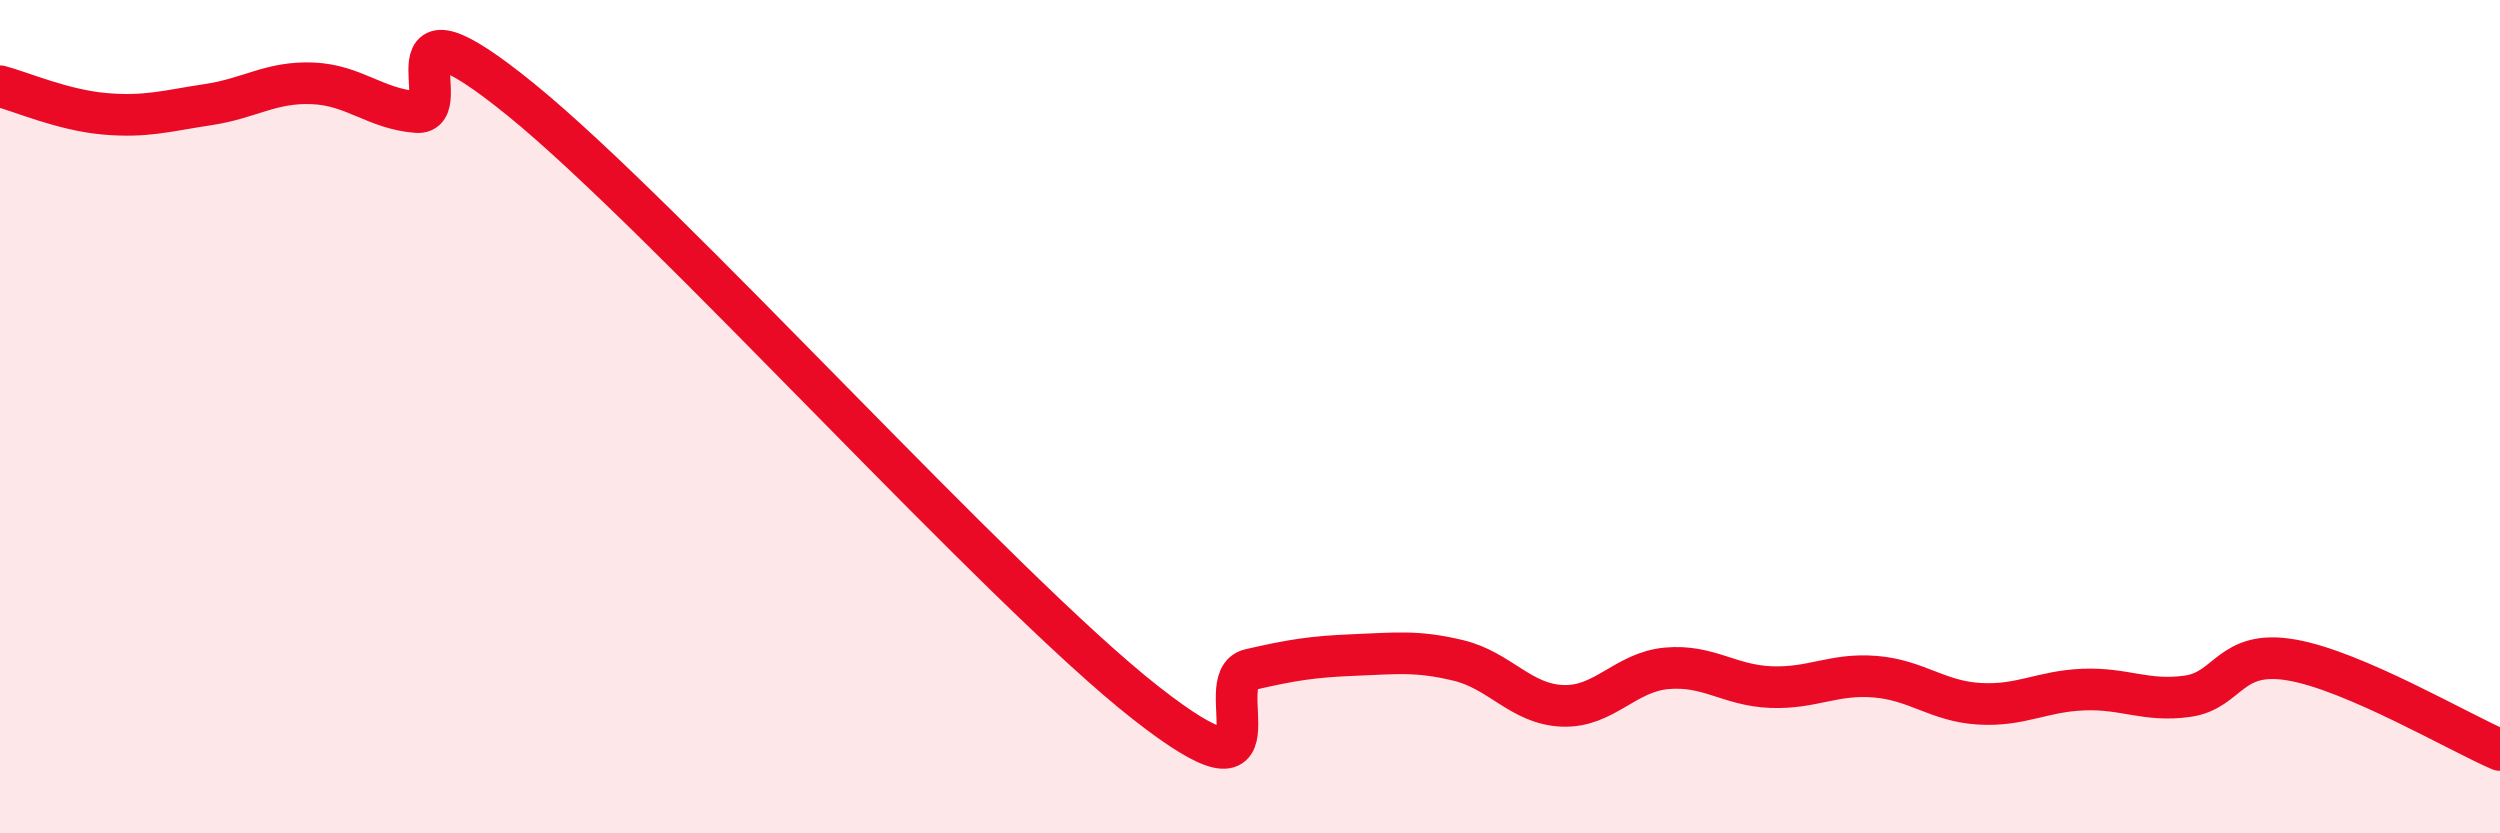
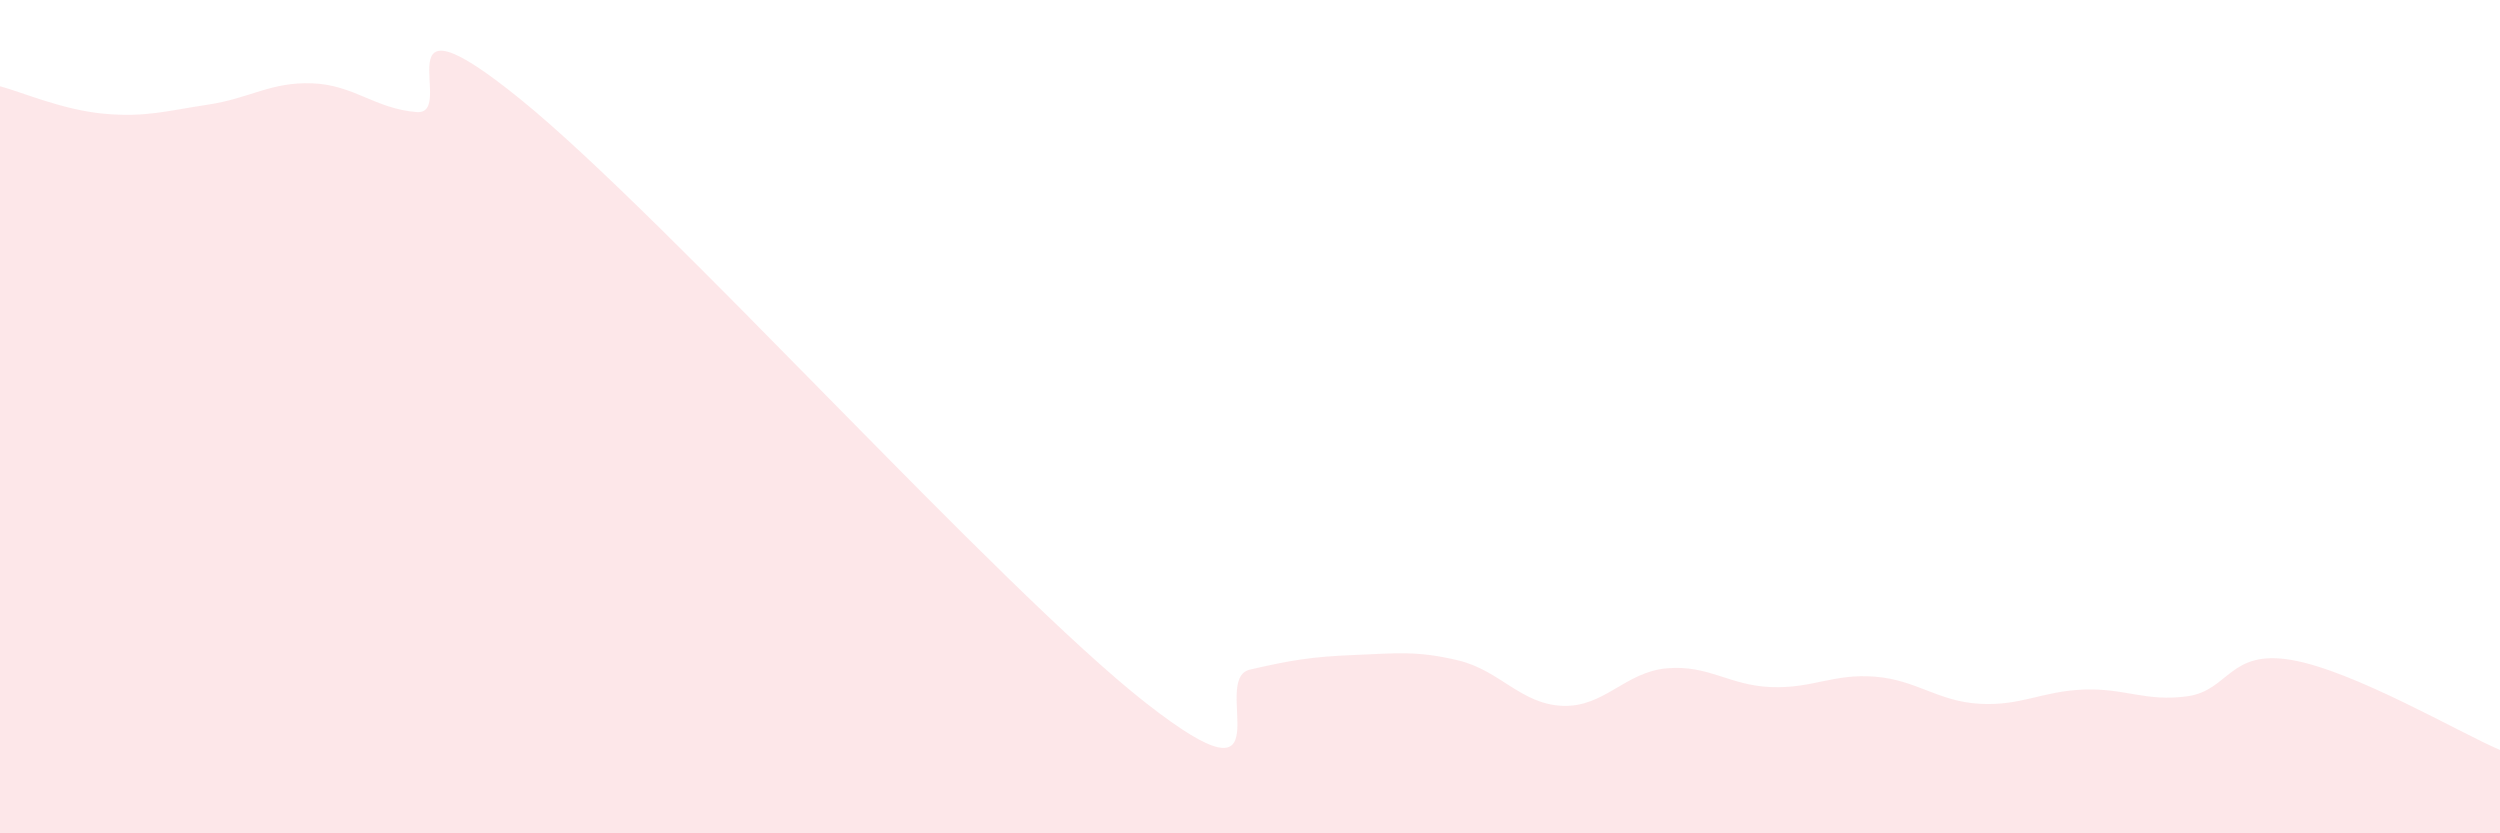
<svg xmlns="http://www.w3.org/2000/svg" width="60" height="20" viewBox="0 0 60 20">
  <path d="M 0,2.07 C 0.5,2.2 1.5,2.64 2.5,2.73 C 3.5,2.82 4,2.66 5,2.51 C 6,2.36 6.5,1.96 7.5,2 C 8.5,2.04 9,2.61 10,2.69 C 11,2.77 9,-0.45 12.5,2.39 C 16,5.23 24,14.13 27.5,16.87 C 31,19.61 29,16.3 30,16.07 C 31,15.84 31.5,15.76 32.5,15.72 C 33.5,15.68 34,15.61 35,15.85 C 36,16.09 36.5,16.9 37.5,16.94 C 38.5,16.98 39,16.13 40,16.04 C 41,15.95 41.5,16.45 42.5,16.49 C 43.5,16.53 44,16.16 45,16.24 C 46,16.32 46.5,16.83 47.5,16.89 C 48.5,16.95 49,16.59 50,16.55 C 51,16.51 51.5,16.85 52.5,16.71 C 53.5,16.57 53.5,15.58 55,15.84 C 56.5,16.1 59,17.57 60,18L60 20L0 20Z" fill="#EB0A25" opacity="0.1" stroke-linecap="round" stroke-linejoin="round" />
-   <path d="M 0,2.07 C 0.5,2.2 1.5,2.64 2.5,2.73 C 3.5,2.82 4,2.66 5,2.51 C 6,2.36 6.5,1.96 7.5,2 C 8.5,2.04 9,2.61 10,2.69 C 11,2.77 9,-0.45 12.5,2.39 C 16,5.23 24,14.13 27.5,16.87 C 31,19.61 29,16.3 30,16.07 C 31,15.84 31.5,15.76 32.5,15.72 C 33.5,15.68 34,15.61 35,15.85 C 36,16.09 36.5,16.9 37.5,16.94 C 38.5,16.98 39,16.13 40,16.04 C 41,15.95 41.5,16.45 42.5,16.49 C 43.5,16.53 44,16.16 45,16.24 C 46,16.32 46.5,16.83 47.5,16.89 C 48.5,16.95 49,16.59 50,16.55 C 51,16.51 51.5,16.85 52.5,16.71 C 53.5,16.57 53.5,15.58 55,15.84 C 56.5,16.1 59,17.57 60,18" stroke="#EB0A25" stroke-width="1" fill="none" stroke-linecap="round" stroke-linejoin="round" />
</svg>